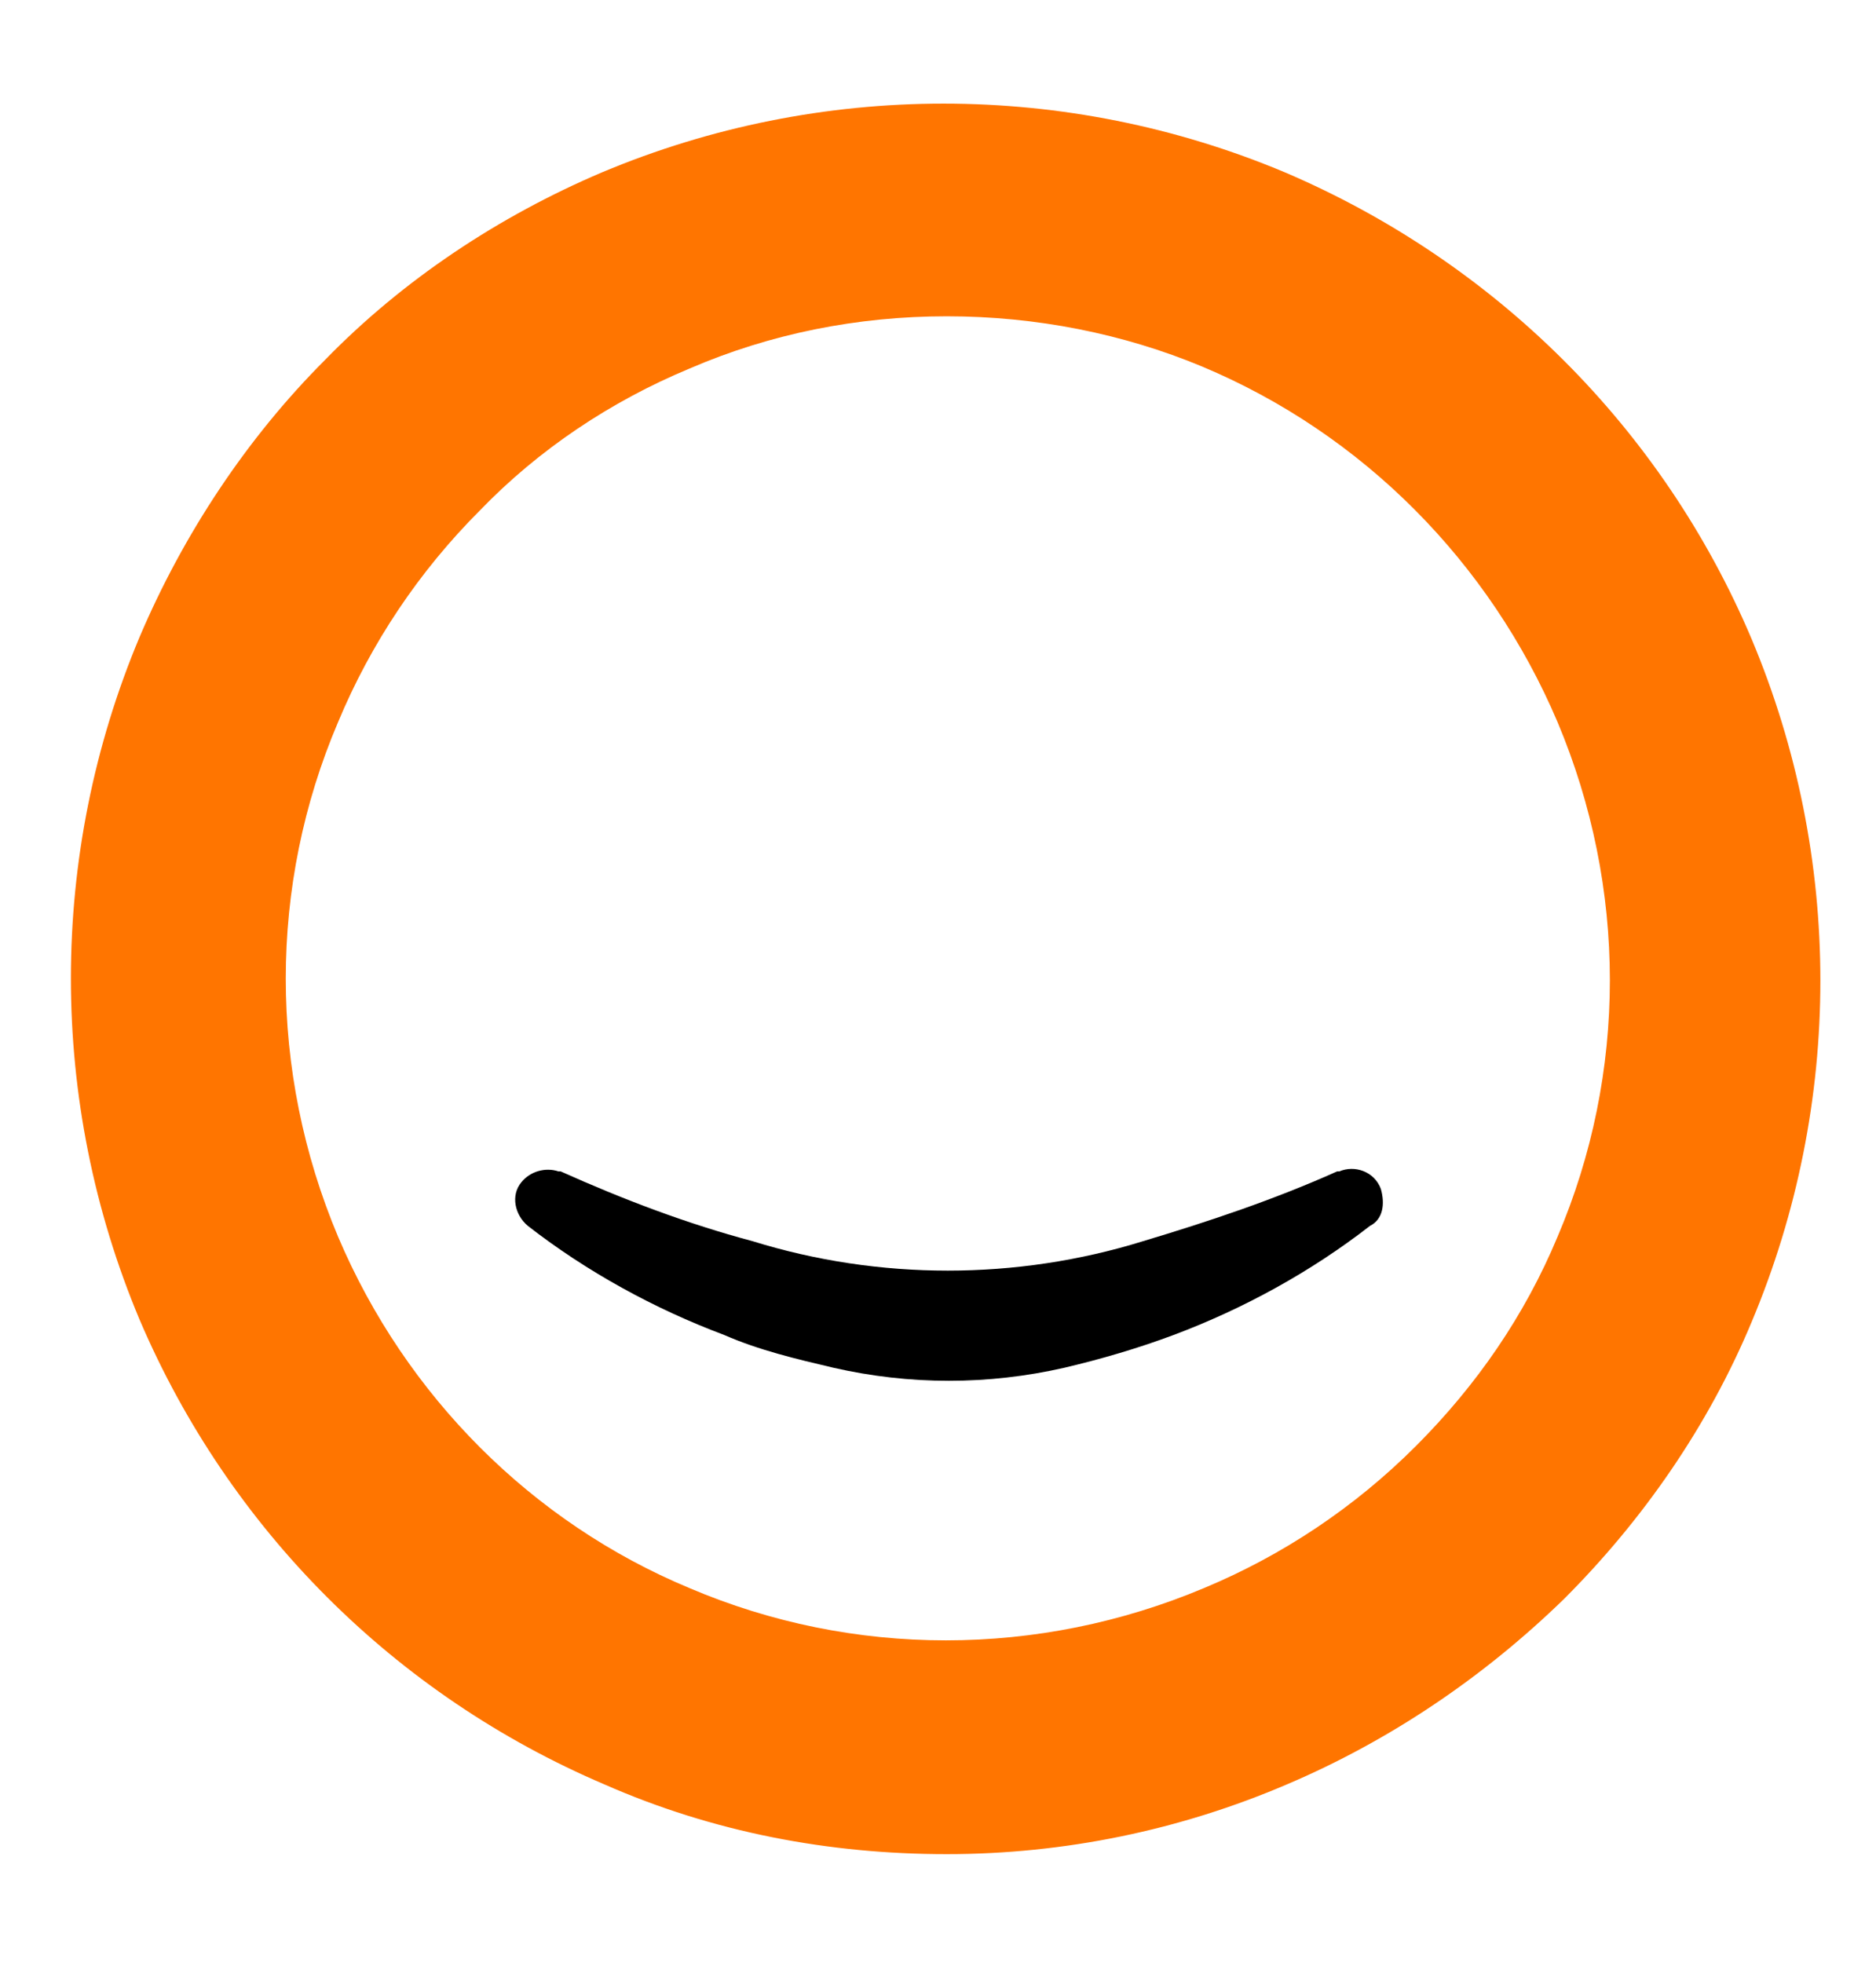
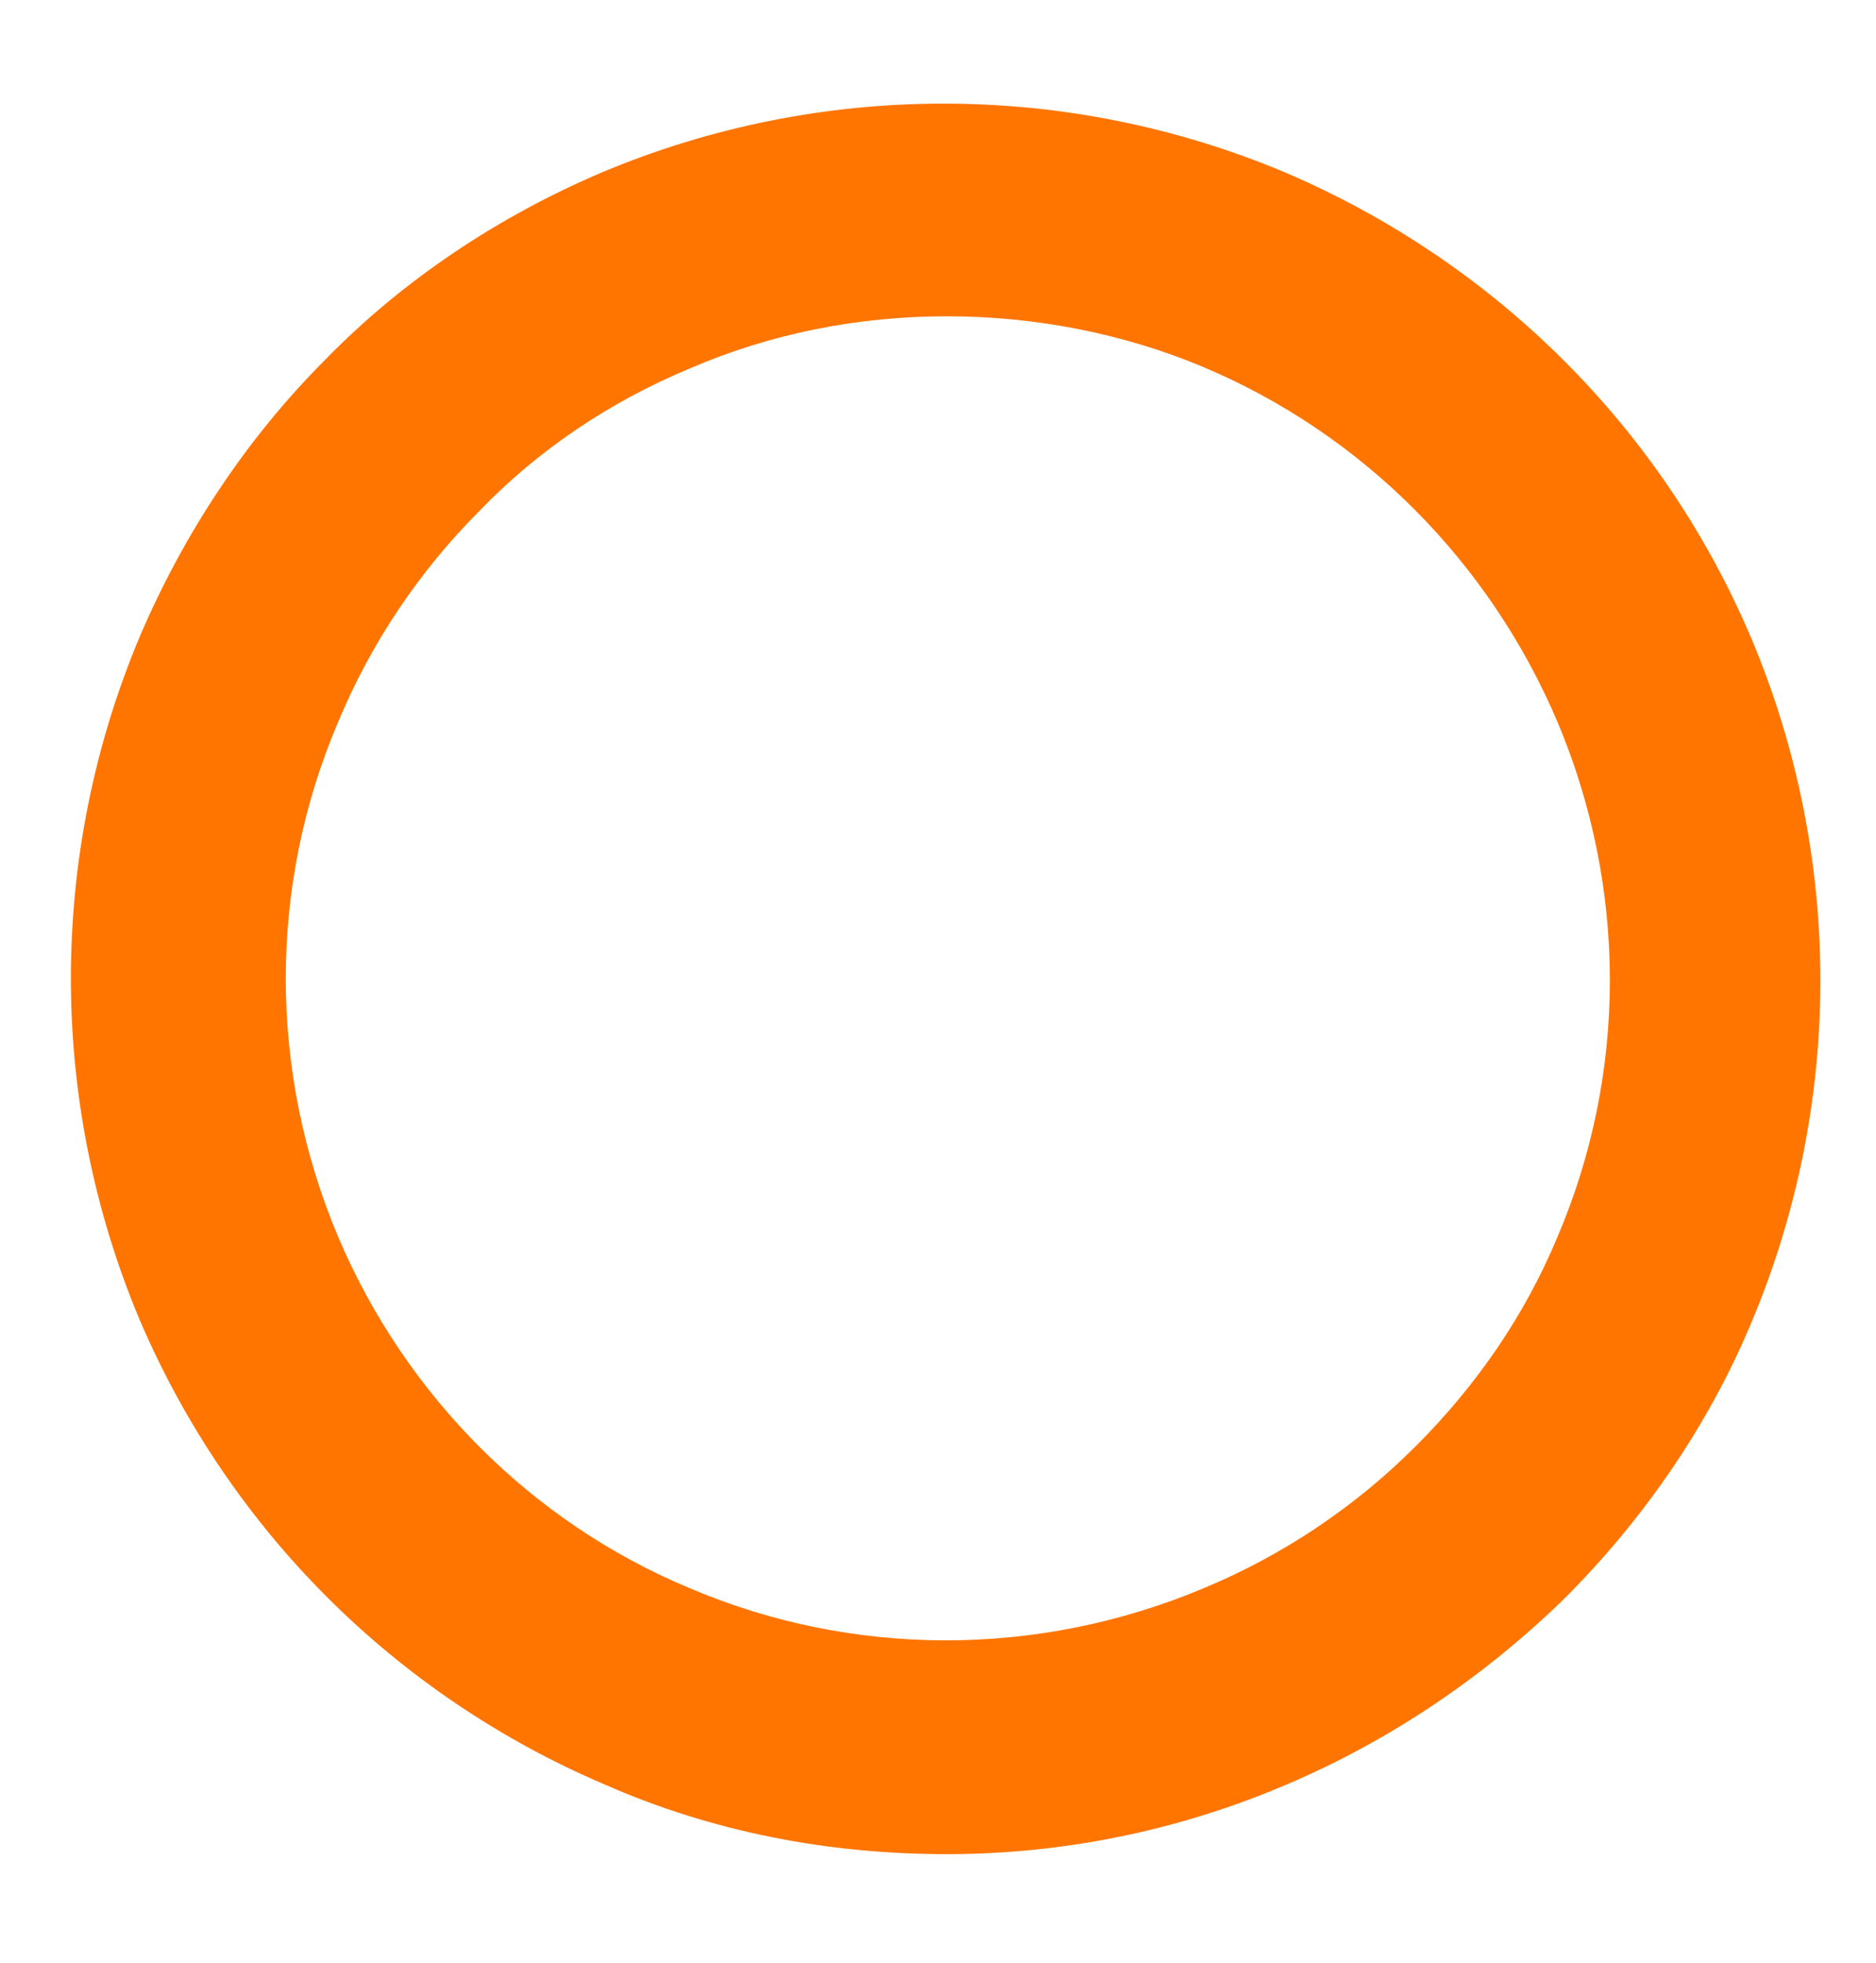
<svg xmlns="http://www.w3.org/2000/svg" viewBox="0 0 86 90">
-   <path d="M62.8 56.2c-2.7 2.1-5.8 3.8-9 5-1.6.6-3.3 1.1-5 1.5-3.5.8-7.1.8-10.6 0-1.7-.4-3.4-.8-5-1.5-3.2-1.2-6.3-2.9-9-5-.6-.5-.8-1.4-.3-2 .4-.5 1.1-.7 1.7-.5h.1c2.9 1.3 5.8 2.4 8.8 3.2 5.8 1.8 12.1 1.8 17.9 0 3-.9 6-1.9 8.9-3.2h.1c.7-.3 1.6 0 1.9.8.2.7.1 1.4-.5 1.7z" />
  <path fill="#FF7500" d="M43.4 85c-5.4 0-10.7-1-15.7-3.2-9.6-4.1-17.2-11.7-21.3-21.3-4.2-10-4.2-21.3 0-31.3 2-4.7 4.9-9.1 8.5-12.7 3.6-3.7 8-6.6 12.7-8.6 10-4.2 21.3-4.2 31.3 0 9.6 4.1 17.3 11.7 21.4 21.4 4.2 10 4.2 21.3 0 31.3-2 4.8-5 9.1-8.6 12.7-3.7 3.6-8 6.5-12.7 8.5-4.9 2.1-10.2 3.2-15.6 3.2zm0-70.5c-4.1 0-8.1.8-11.8 2.4-3.6 1.5-6.9 3.7-9.6 6.5-2.8 2.8-5 6.1-6.5 9.7-3.2 7.5-3.2 16 0 23.6 3.1 7.3 8.9 13.1 16.1 16.1 7.5 3.2 16 3.2 23.6 0 3.6-1.5 6.9-3.7 9.7-6.5 2.8-2.8 5-6 6.5-9.6 3.2-7.5 3.2-16 0-23.6-3.1-7.3-8.9-13.2-16.3-16.3-3.6-1.5-7.6-2.3-11.7-2.3z" />
</svg>